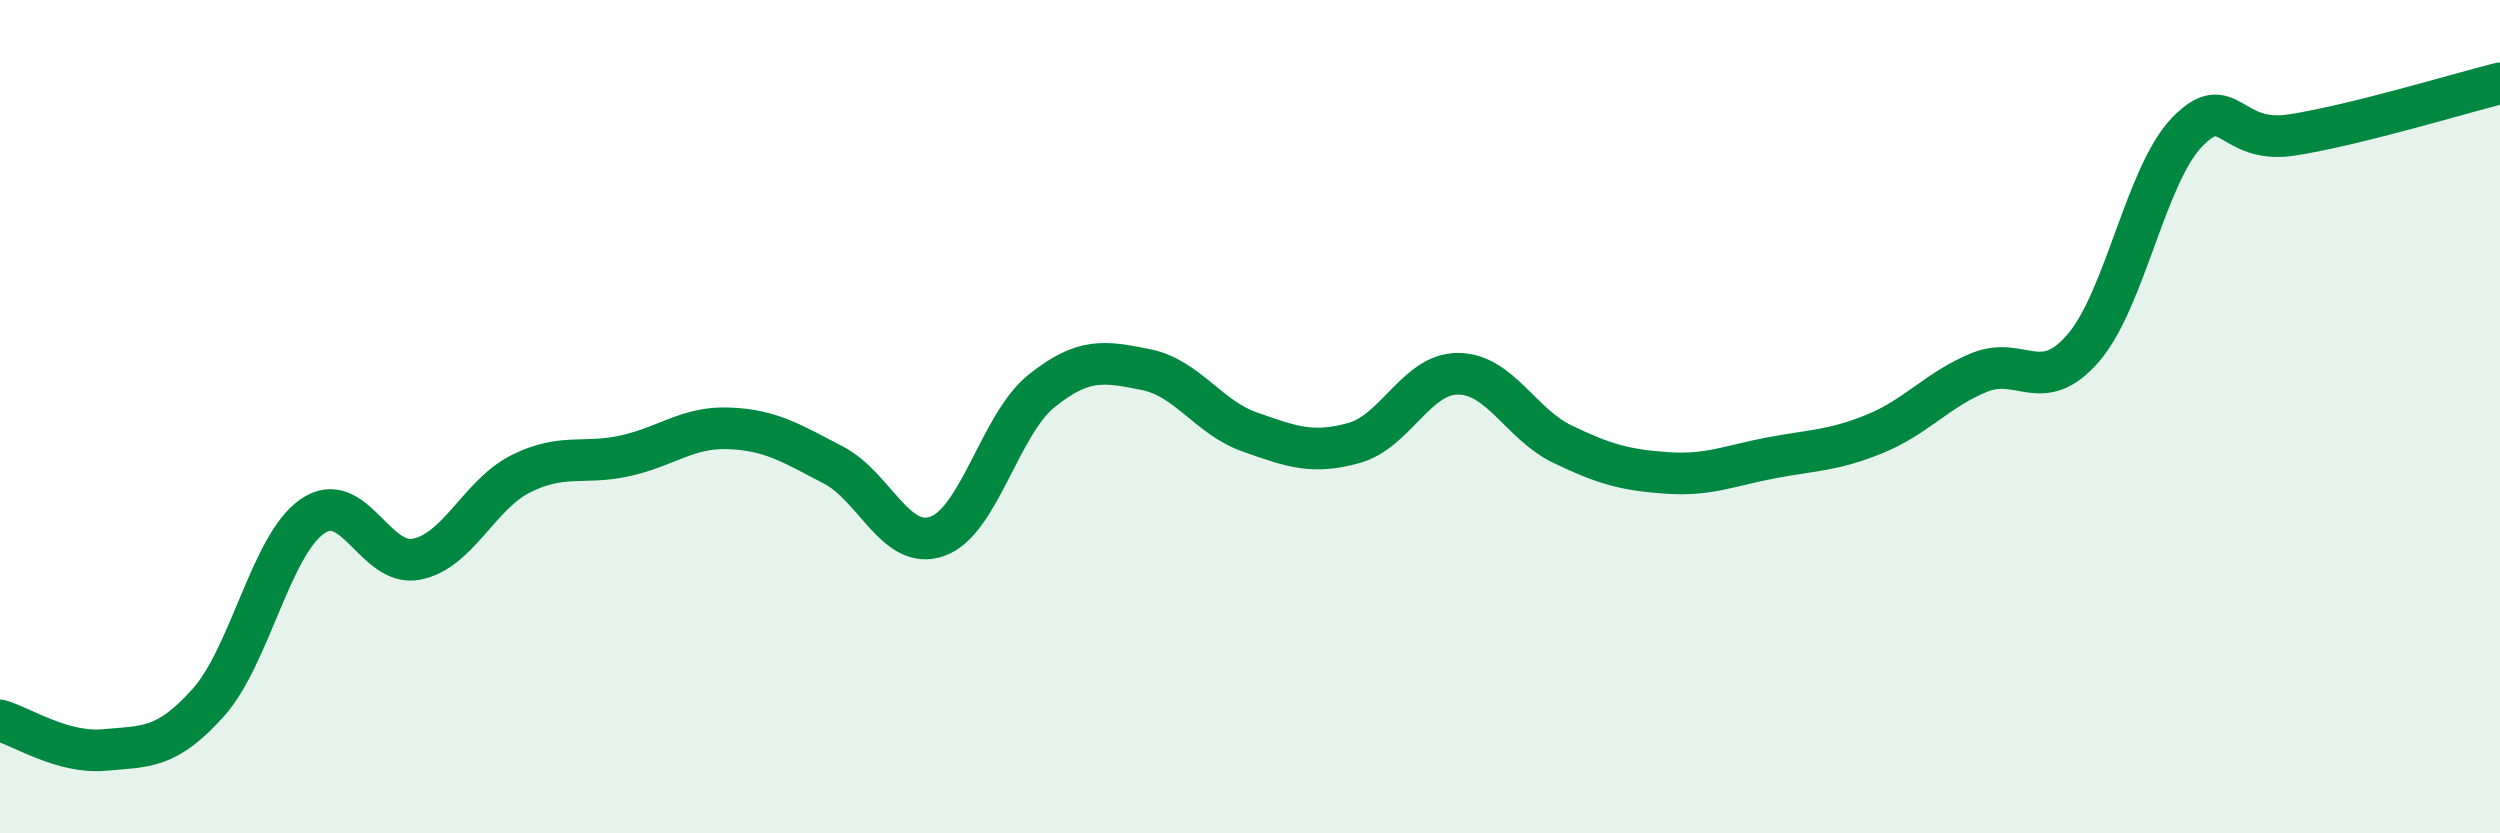
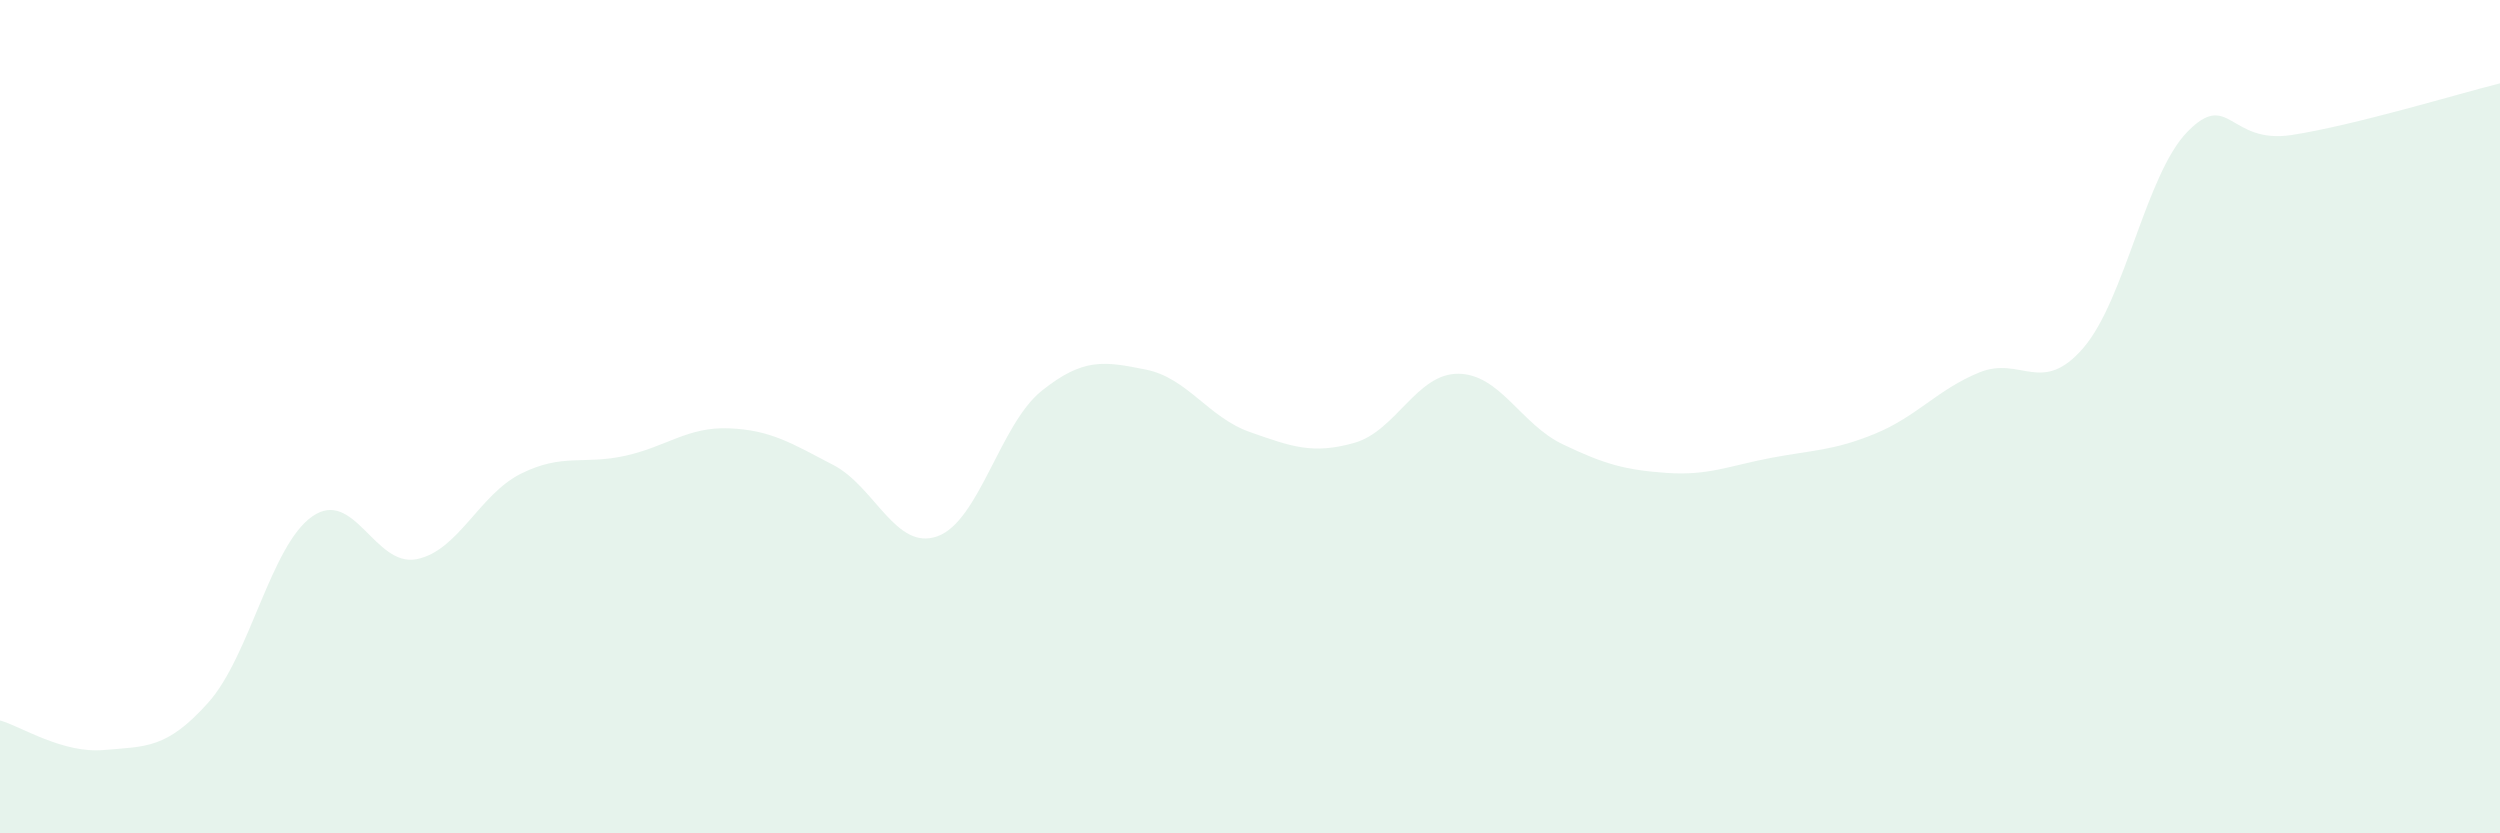
<svg xmlns="http://www.w3.org/2000/svg" width="60" height="20" viewBox="0 0 60 20">
  <path d="M 0,17.29 C 0.5,17.43 1.5,18.09 2.5,18 C 3.5,17.91 4,17.98 5,16.86 C 6,15.74 6.5,13.08 7.5,12.39 C 8.5,11.7 9,13.62 10,13.42 C 11,13.22 11.5,11.87 12.5,11.37 C 13.5,10.87 14,11.16 15,10.94 C 16,10.72 16.5,10.24 17.5,10.28 C 18.5,10.32 19,10.64 20,11.16 C 21,11.68 21.5,13.23 22.5,12.87 C 23.5,12.51 24,10.18 25,9.38 C 26,8.58 26.5,8.67 27.5,8.87 C 28.5,9.07 29,10.02 30,10.37 C 31,10.72 31.5,10.91 32.5,10.63 C 33.5,10.35 34,8.96 35,8.97 C 36,8.98 36.5,10.18 37.5,10.66 C 38.5,11.14 39,11.28 40,11.35 C 41,11.42 41.5,11.18 42.5,10.99 C 43.5,10.8 44,10.82 45,10.41 C 46,10 46.5,9.35 47.5,8.94 C 48.5,8.53 49,9.51 50,8.35 C 51,7.19 51.5,4.18 52.5,3.16 C 53.5,2.14 53.5,3.47 55,3.24 C 56.5,3.01 59,2.25 60,2L60 20L0 20Z" fill="#008740" opacity="0.1" stroke-linecap="round" stroke-linejoin="round" />
-   <path d="M 0,17.29 C 0.5,17.43 1.5,18.09 2.5,18 C 3.5,17.91 4,17.98 5,16.86 C 6,15.74 6.5,13.08 7.5,12.39 C 8.5,11.7 9,13.62 10,13.42 C 11,13.22 11.5,11.87 12.5,11.37 C 13.5,10.87 14,11.16 15,10.94 C 16,10.72 16.5,10.24 17.5,10.28 C 18.5,10.32 19,10.64 20,11.16 C 21,11.68 21.5,13.23 22.5,12.87 C 23.5,12.51 24,10.18 25,9.38 C 26,8.58 26.5,8.67 27.5,8.87 C 28.5,9.07 29,10.02 30,10.37 C 31,10.72 31.5,10.91 32.5,10.63 C 33.5,10.35 34,8.96 35,8.97 C 36,8.98 36.5,10.18 37.5,10.66 C 38.5,11.14 39,11.28 40,11.35 C 41,11.42 41.5,11.18 42.5,10.99 C 43.5,10.8 44,10.82 45,10.41 C 46,10 46.5,9.35 47.5,8.94 C 48.5,8.53 49,9.51 50,8.35 C 51,7.19 51.5,4.18 52.5,3.16 C 53.5,2.14 53.5,3.47 55,3.24 C 56.5,3.01 59,2.25 60,2" stroke="#008740" stroke-width="1" fill="none" stroke-linecap="round" stroke-linejoin="round" />
</svg>